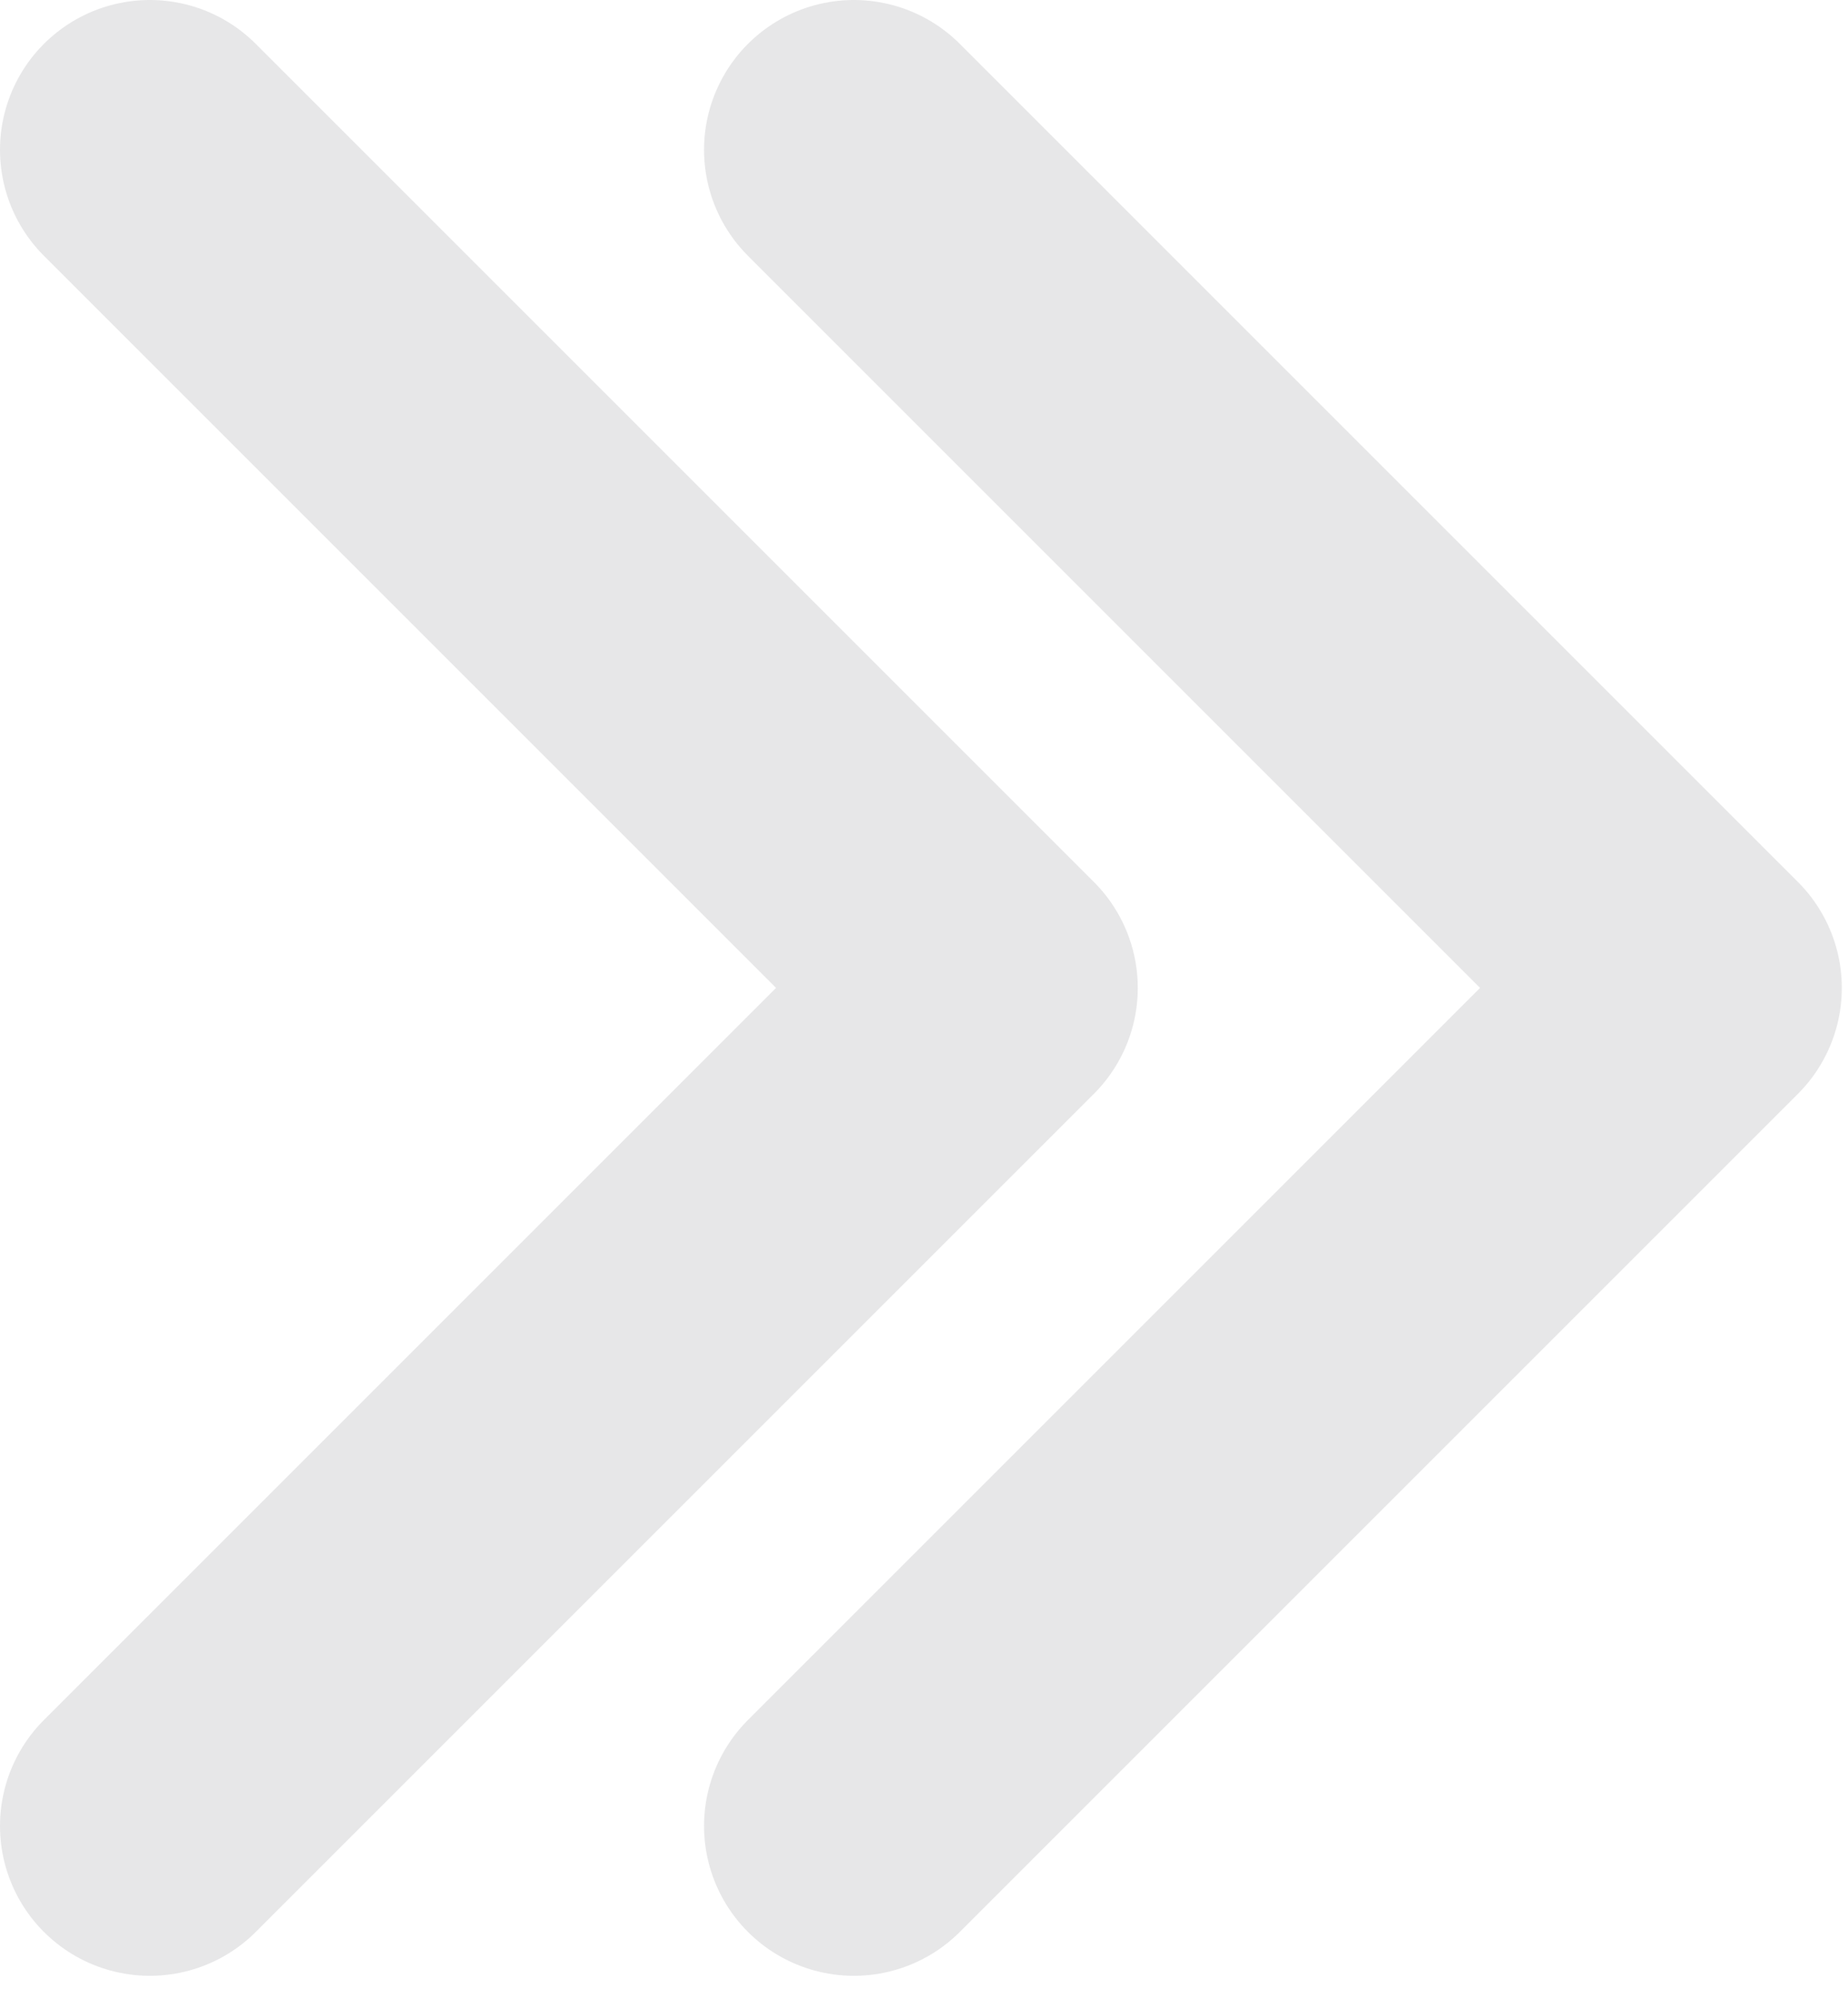
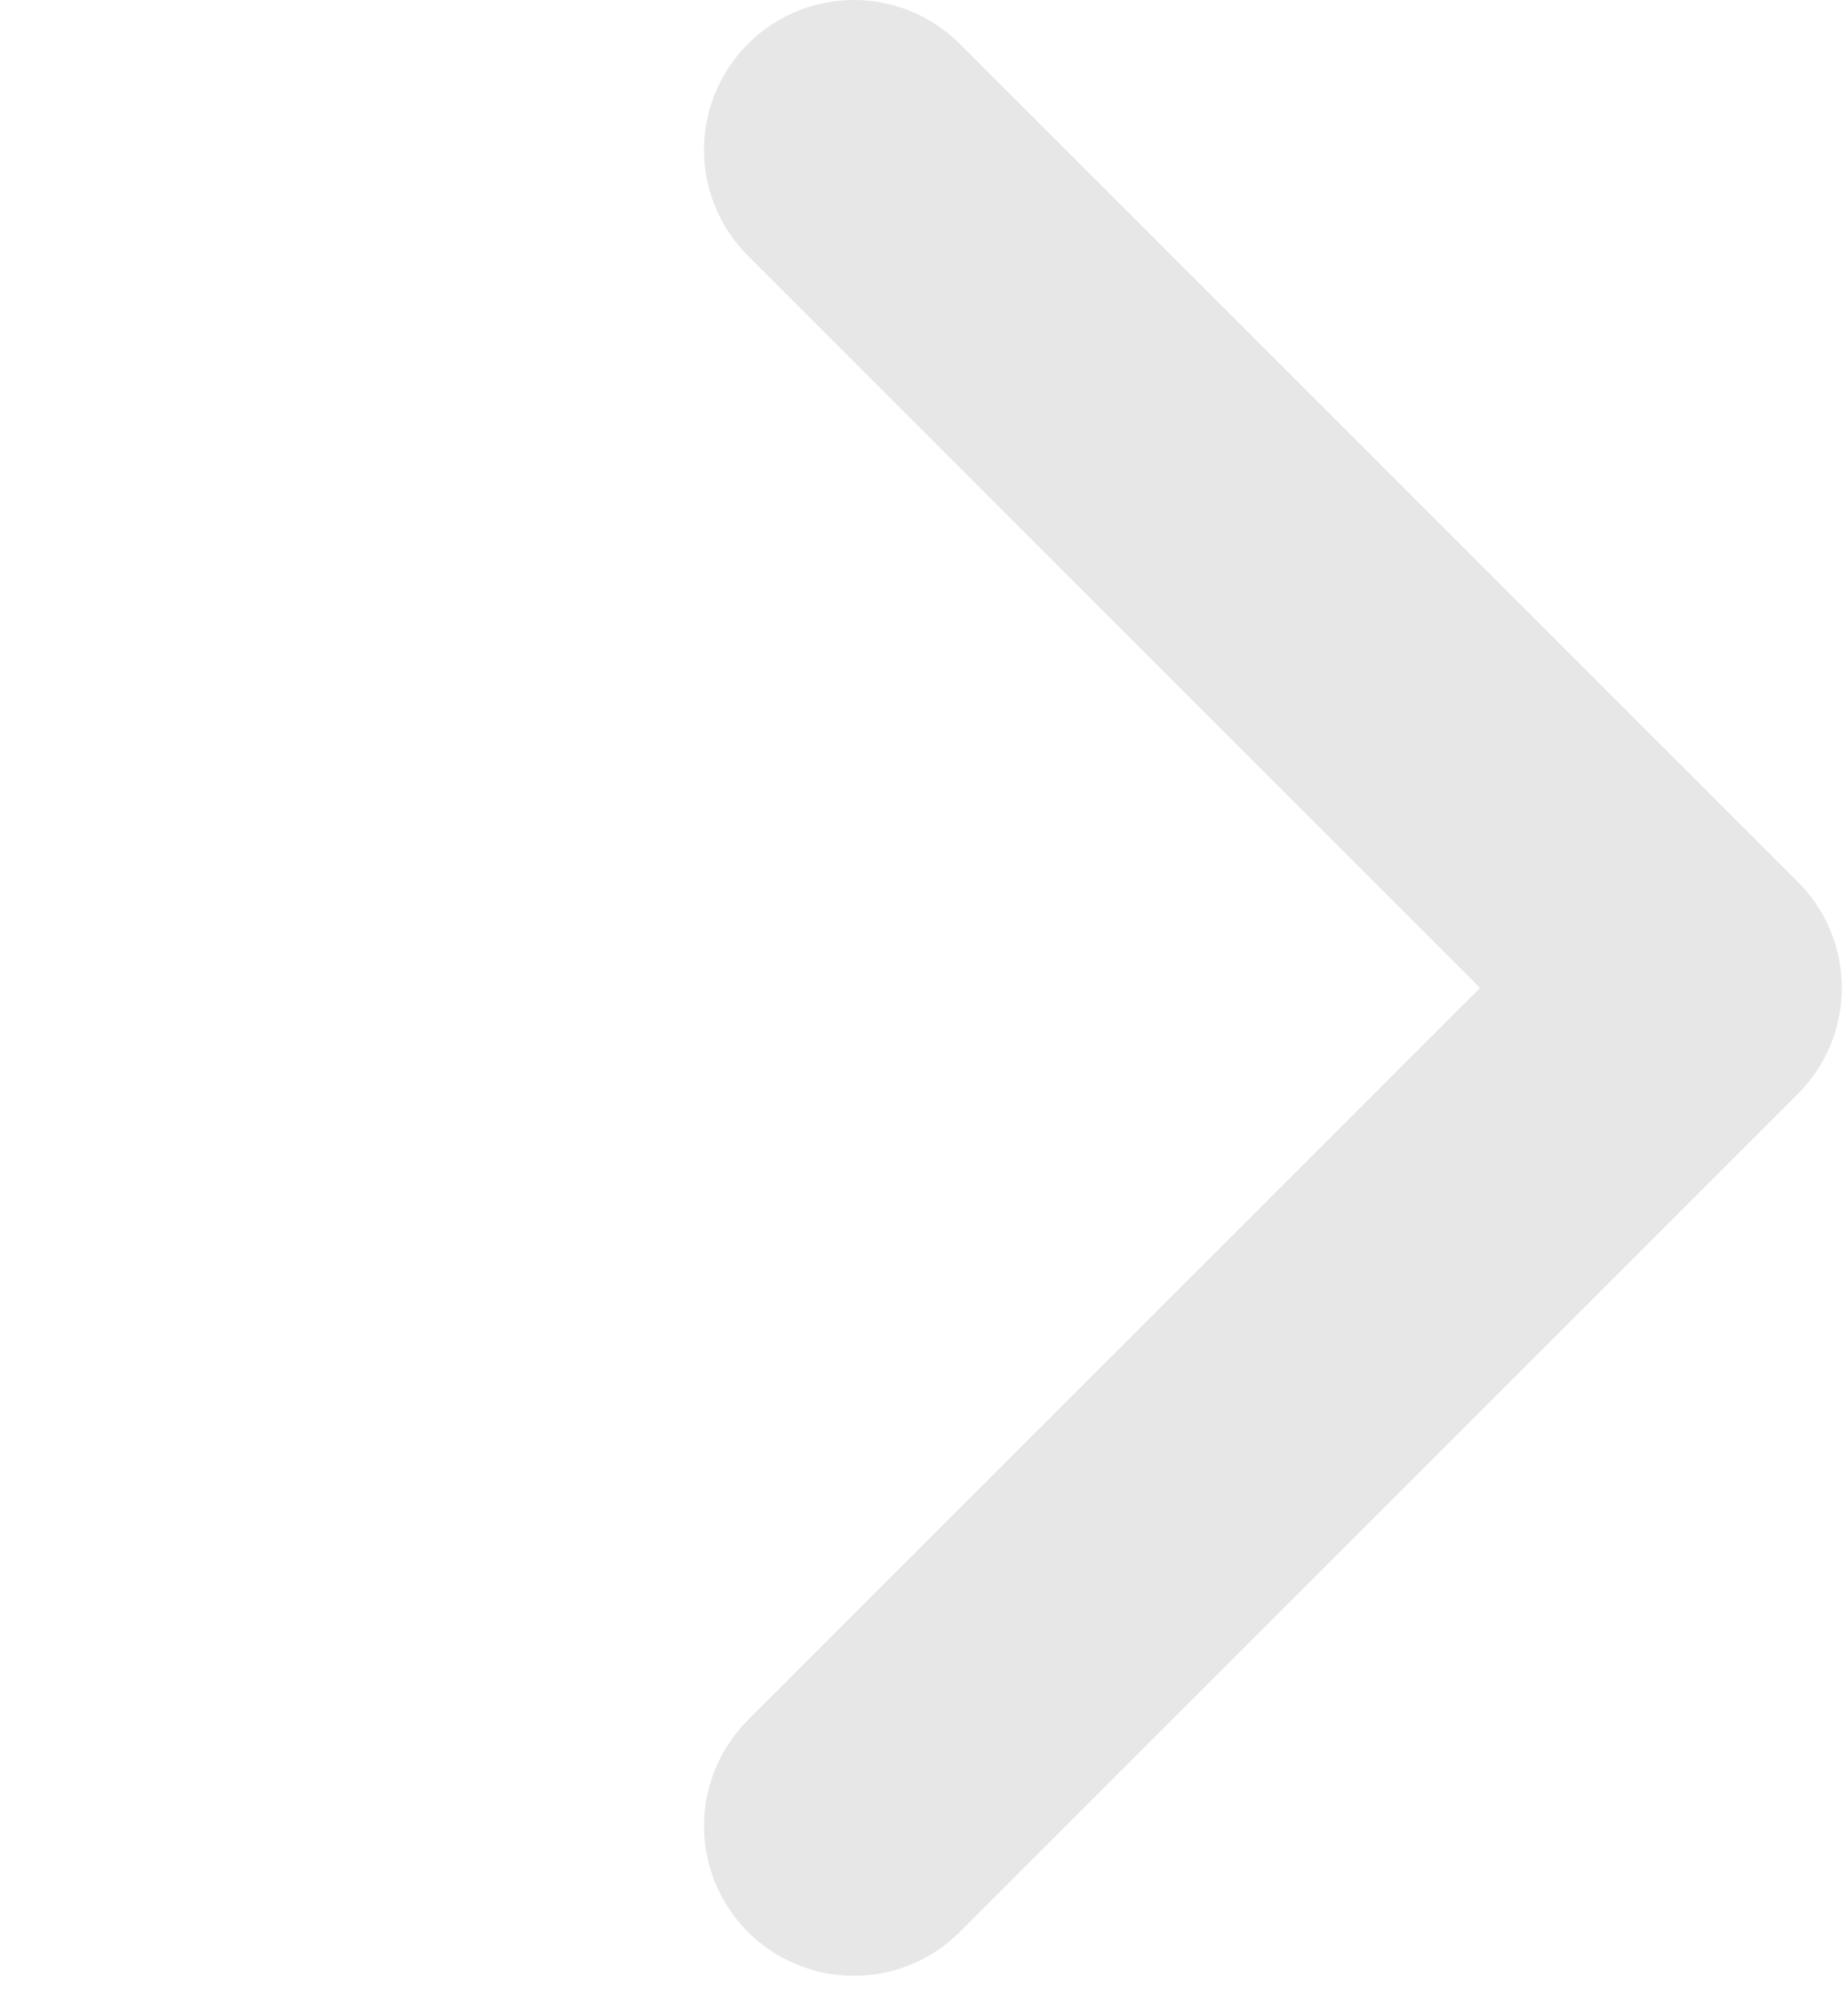
<svg xmlns="http://www.w3.org/2000/svg" width="37" height="40" viewBox="0 0 37 40" fill="none">
-   <path opacity="0.12" d="M3 36.56L19.78 19.78L3 3" stroke="#343342" stroke-width="6" stroke-linecap="round" stroke-linejoin="round" />
  <path opacity="0.12" d="M17.096 36.56L33.876 19.78L17.096 3" stroke="#343342" stroke-width="6" stroke-linecap="round" stroke-linejoin="round" />
</svg>